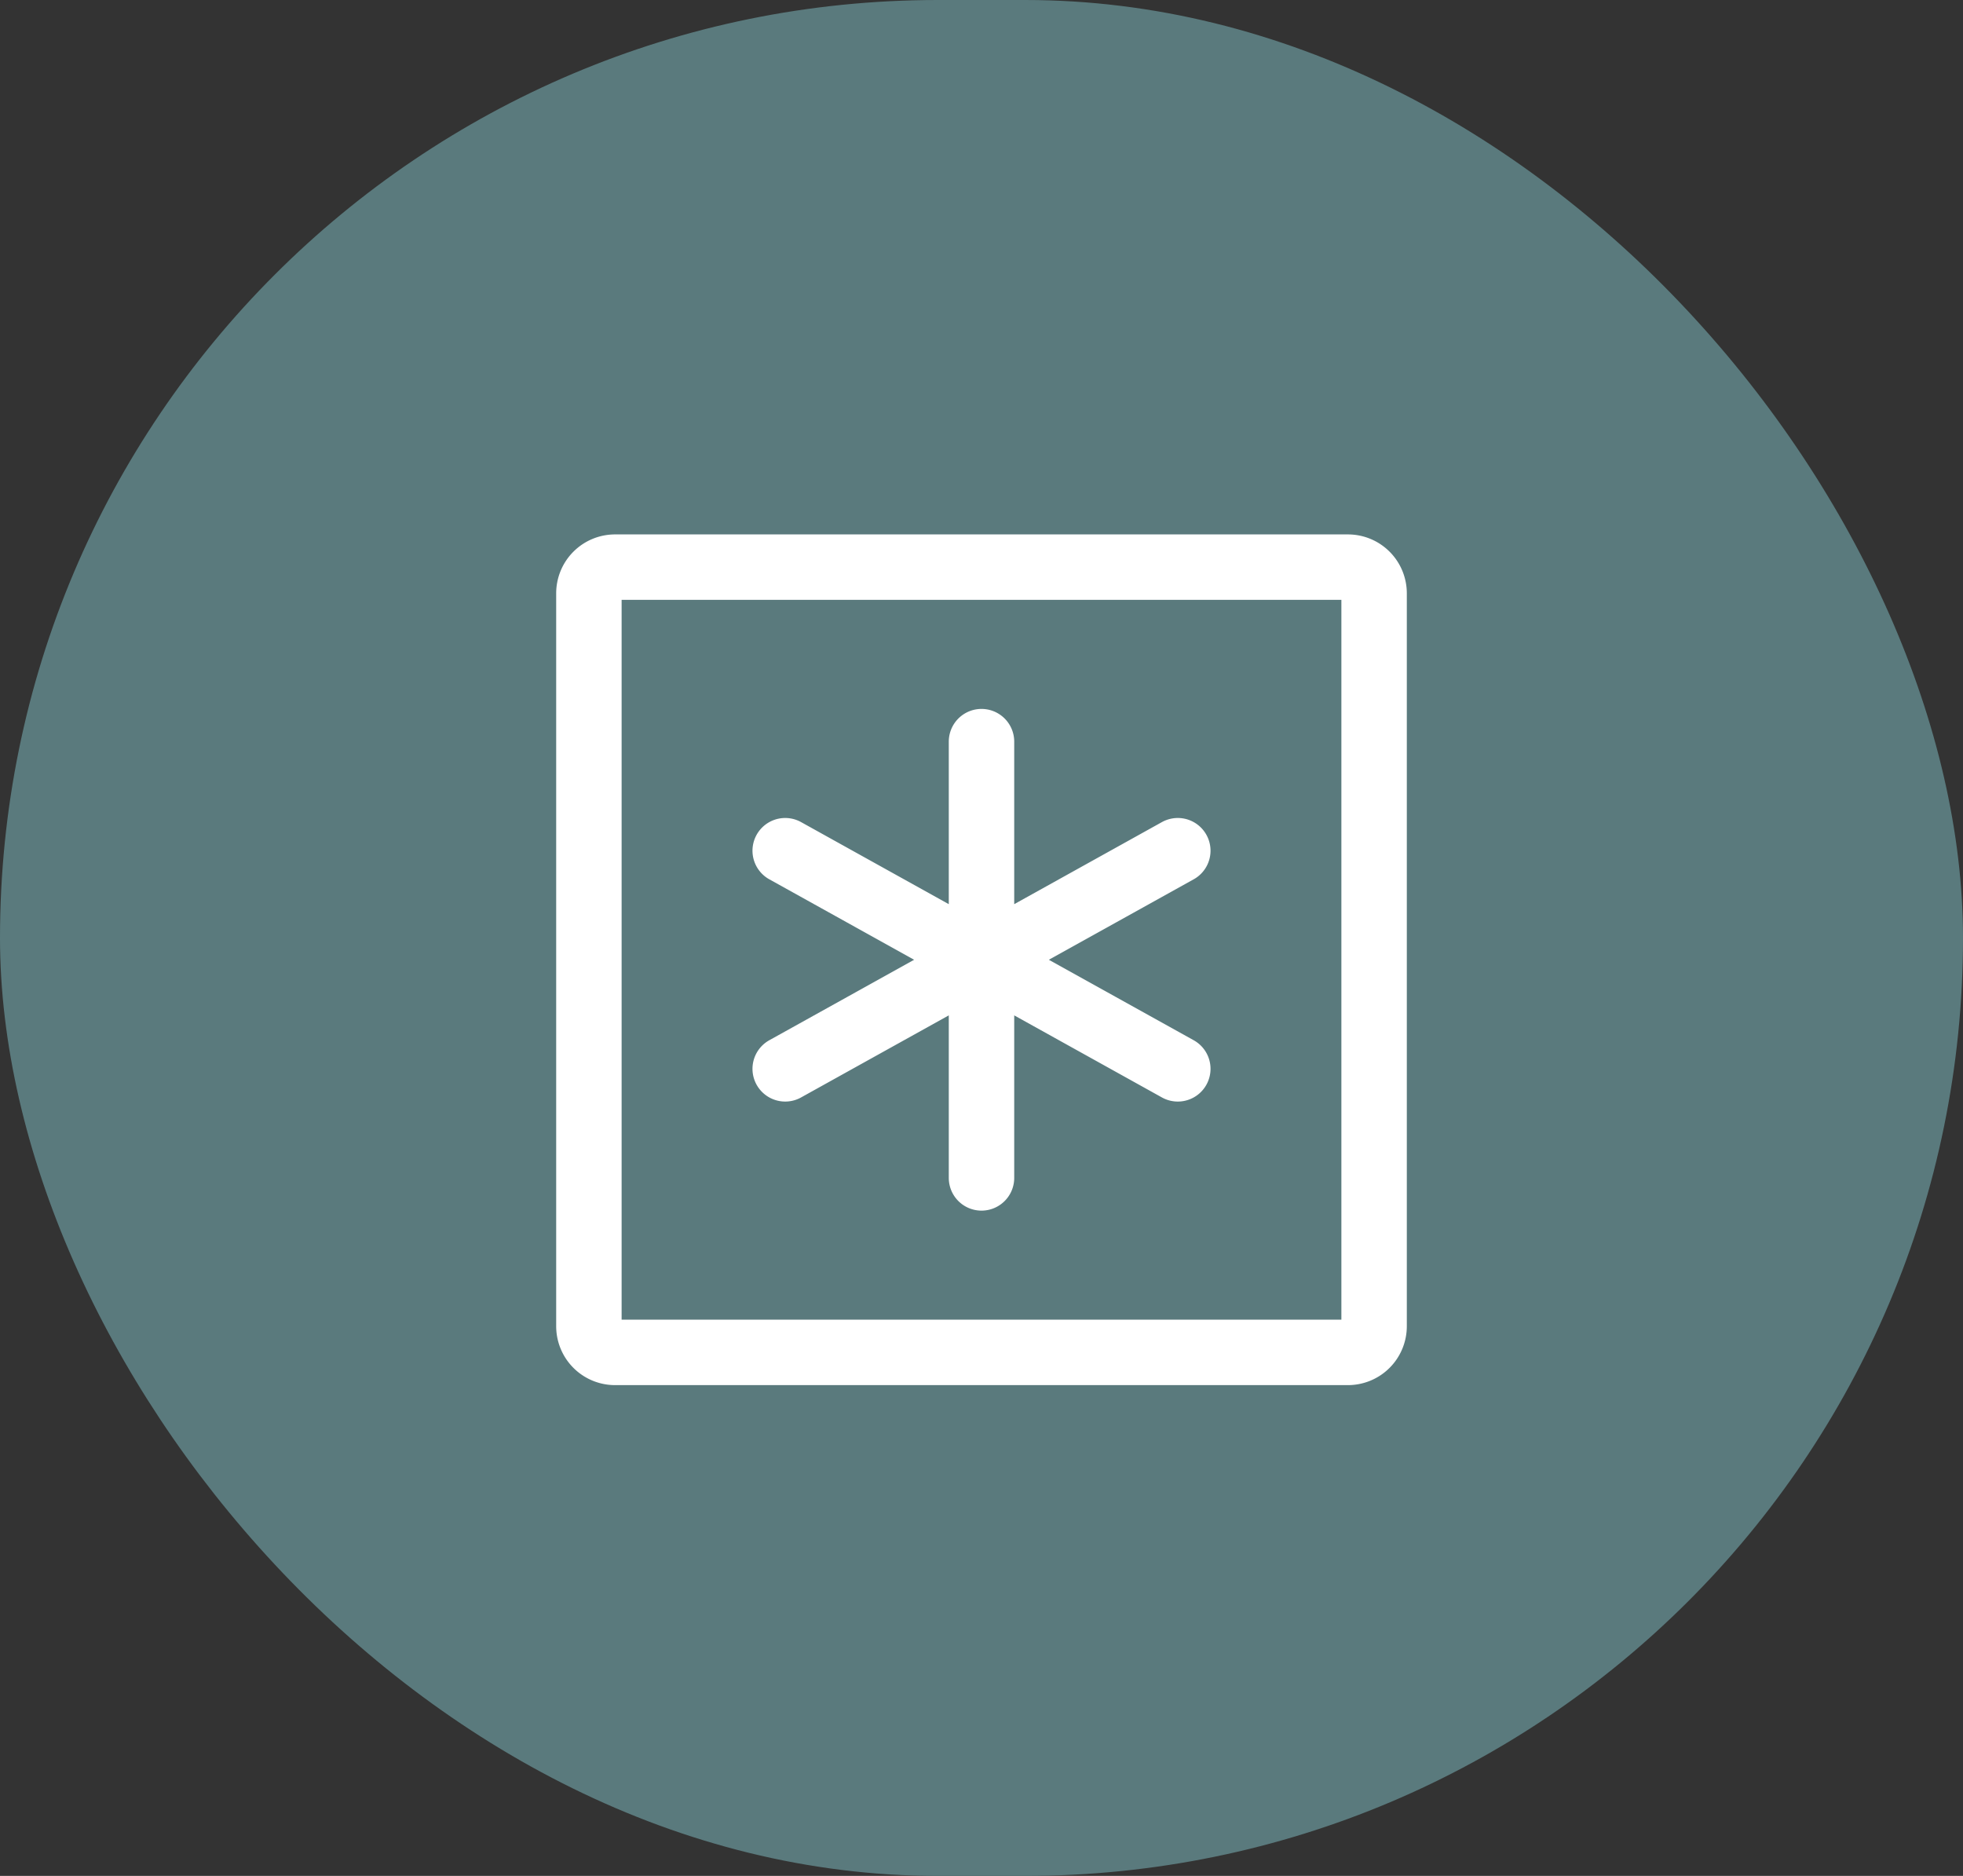
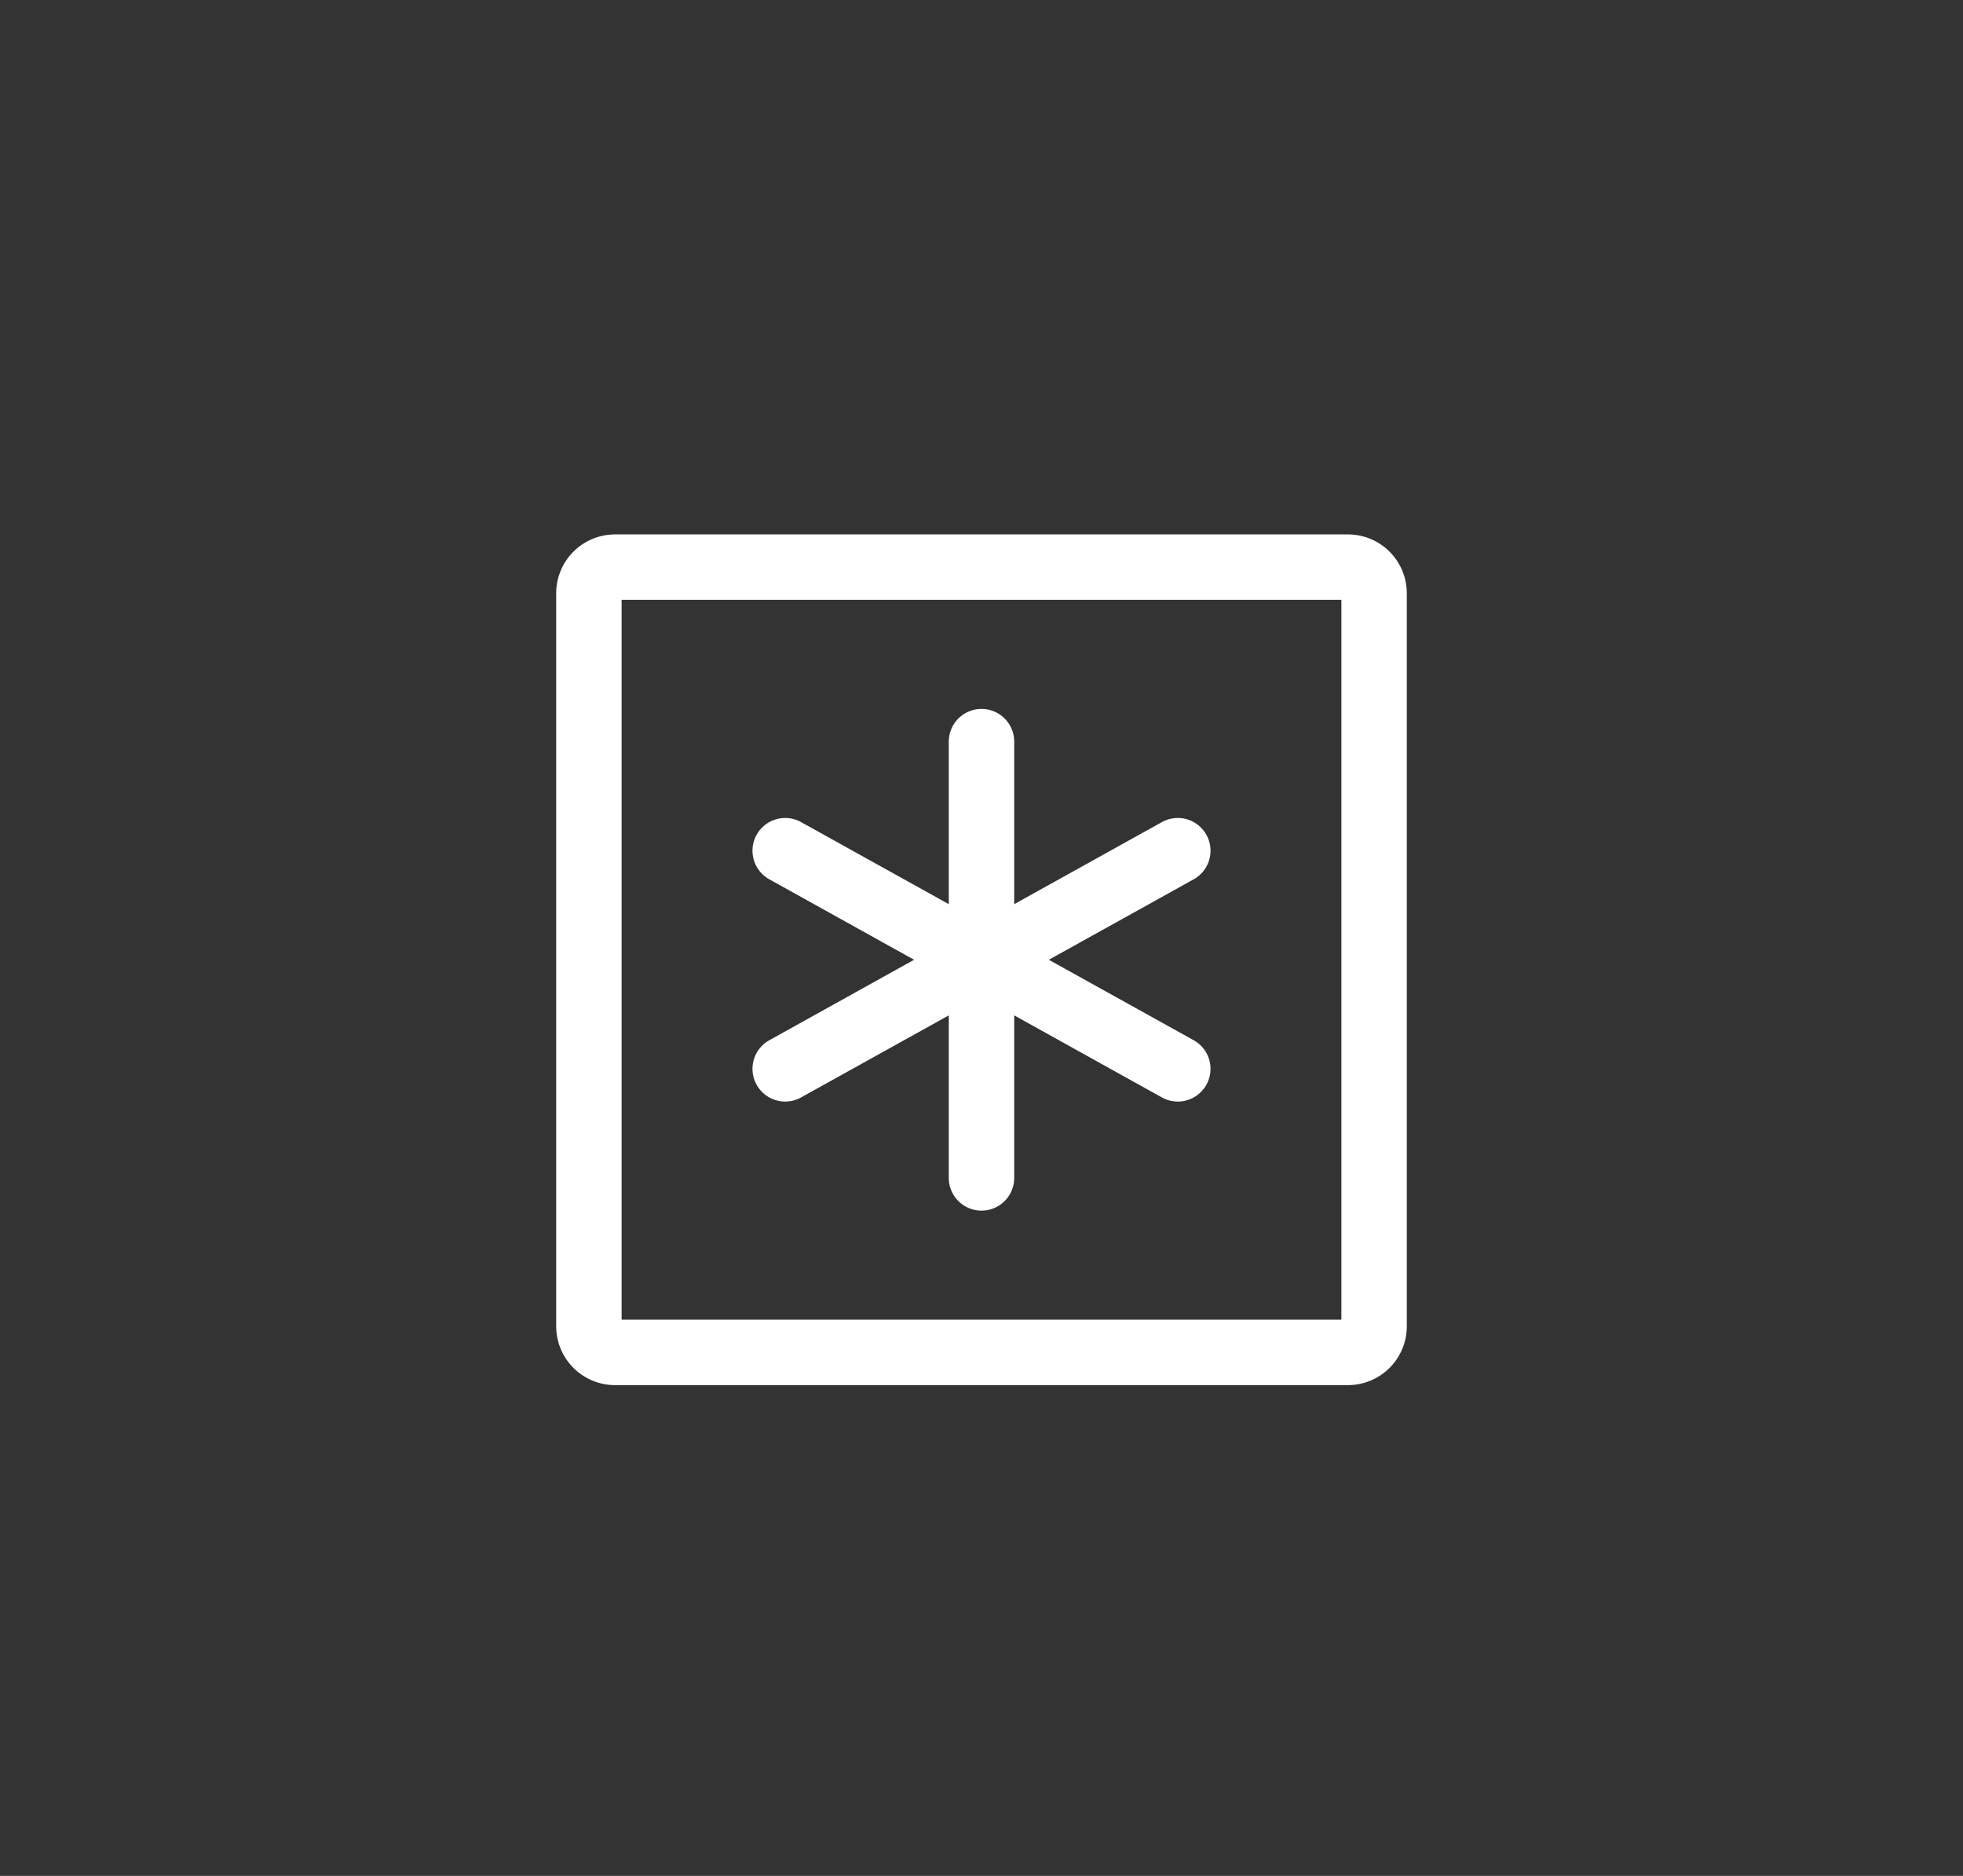
<svg xmlns="http://www.w3.org/2000/svg" width="45" height="43" viewBox="0 0 45 43">
  <rect x="0" y="0" width="45" height="43" fill="#333333" stroke="none" />
  <g id="Group_4406" data-name="Group 4406" transform="translate(-25 -29)">
-     <rect id="Rectangle_8806" data-name="Rectangle 8806" width="45" height="43" rx="21.5" transform="translate(25 29)" fill="#5a7a7d" />
    <path id="Path_23336" data-name="Path 23336" d="M21,3.6V20.4a.6.6,0,0,1-.6.6H3.6a.6.6,0,0,1-.6-.6V3.6A.6.6,0,0,1,3.6,3H20.4a.6.6,0,0,1,.6.6M12,7v5m0,5V12m0,0L7.5,9.5M12,12l4.5,2.5M12,12l4.5-2.5M12,12,7.5,14.5" transform="translate(35.5 39)" fill="none" stroke="#fff" stroke-linecap="round" stroke-linejoin="round" stroke-width="1.5" />
  </g>
</svg>